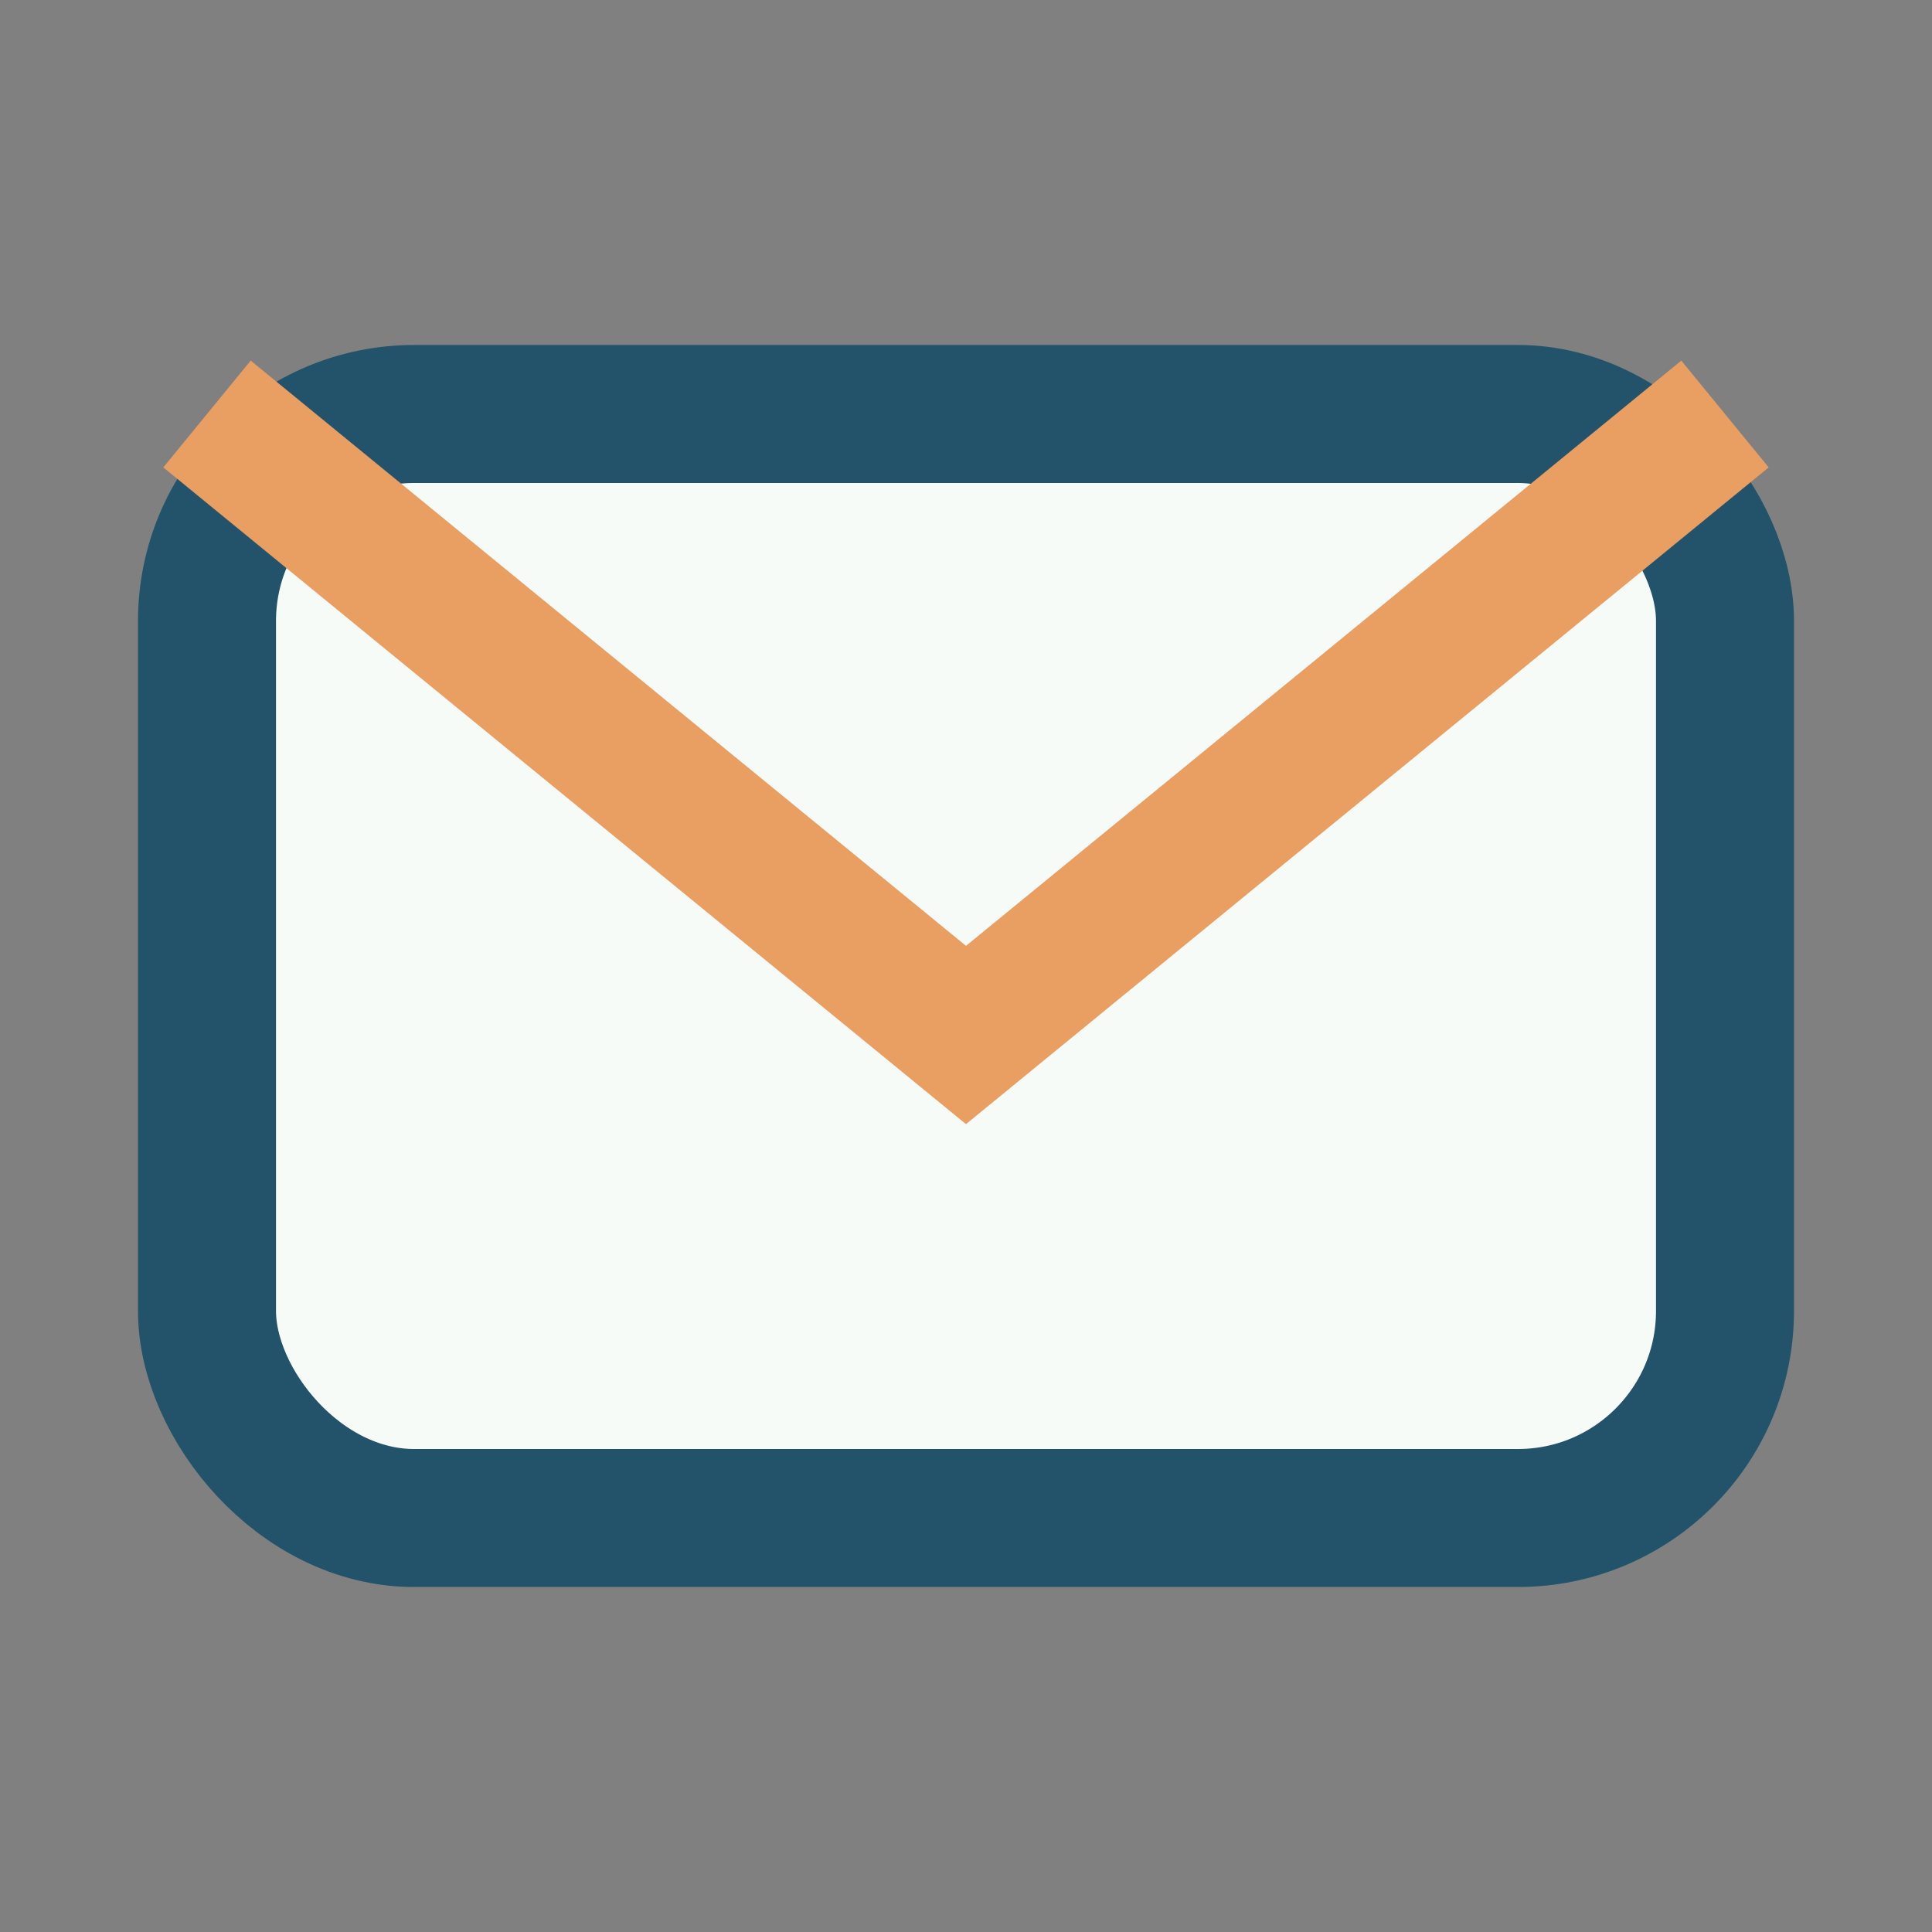
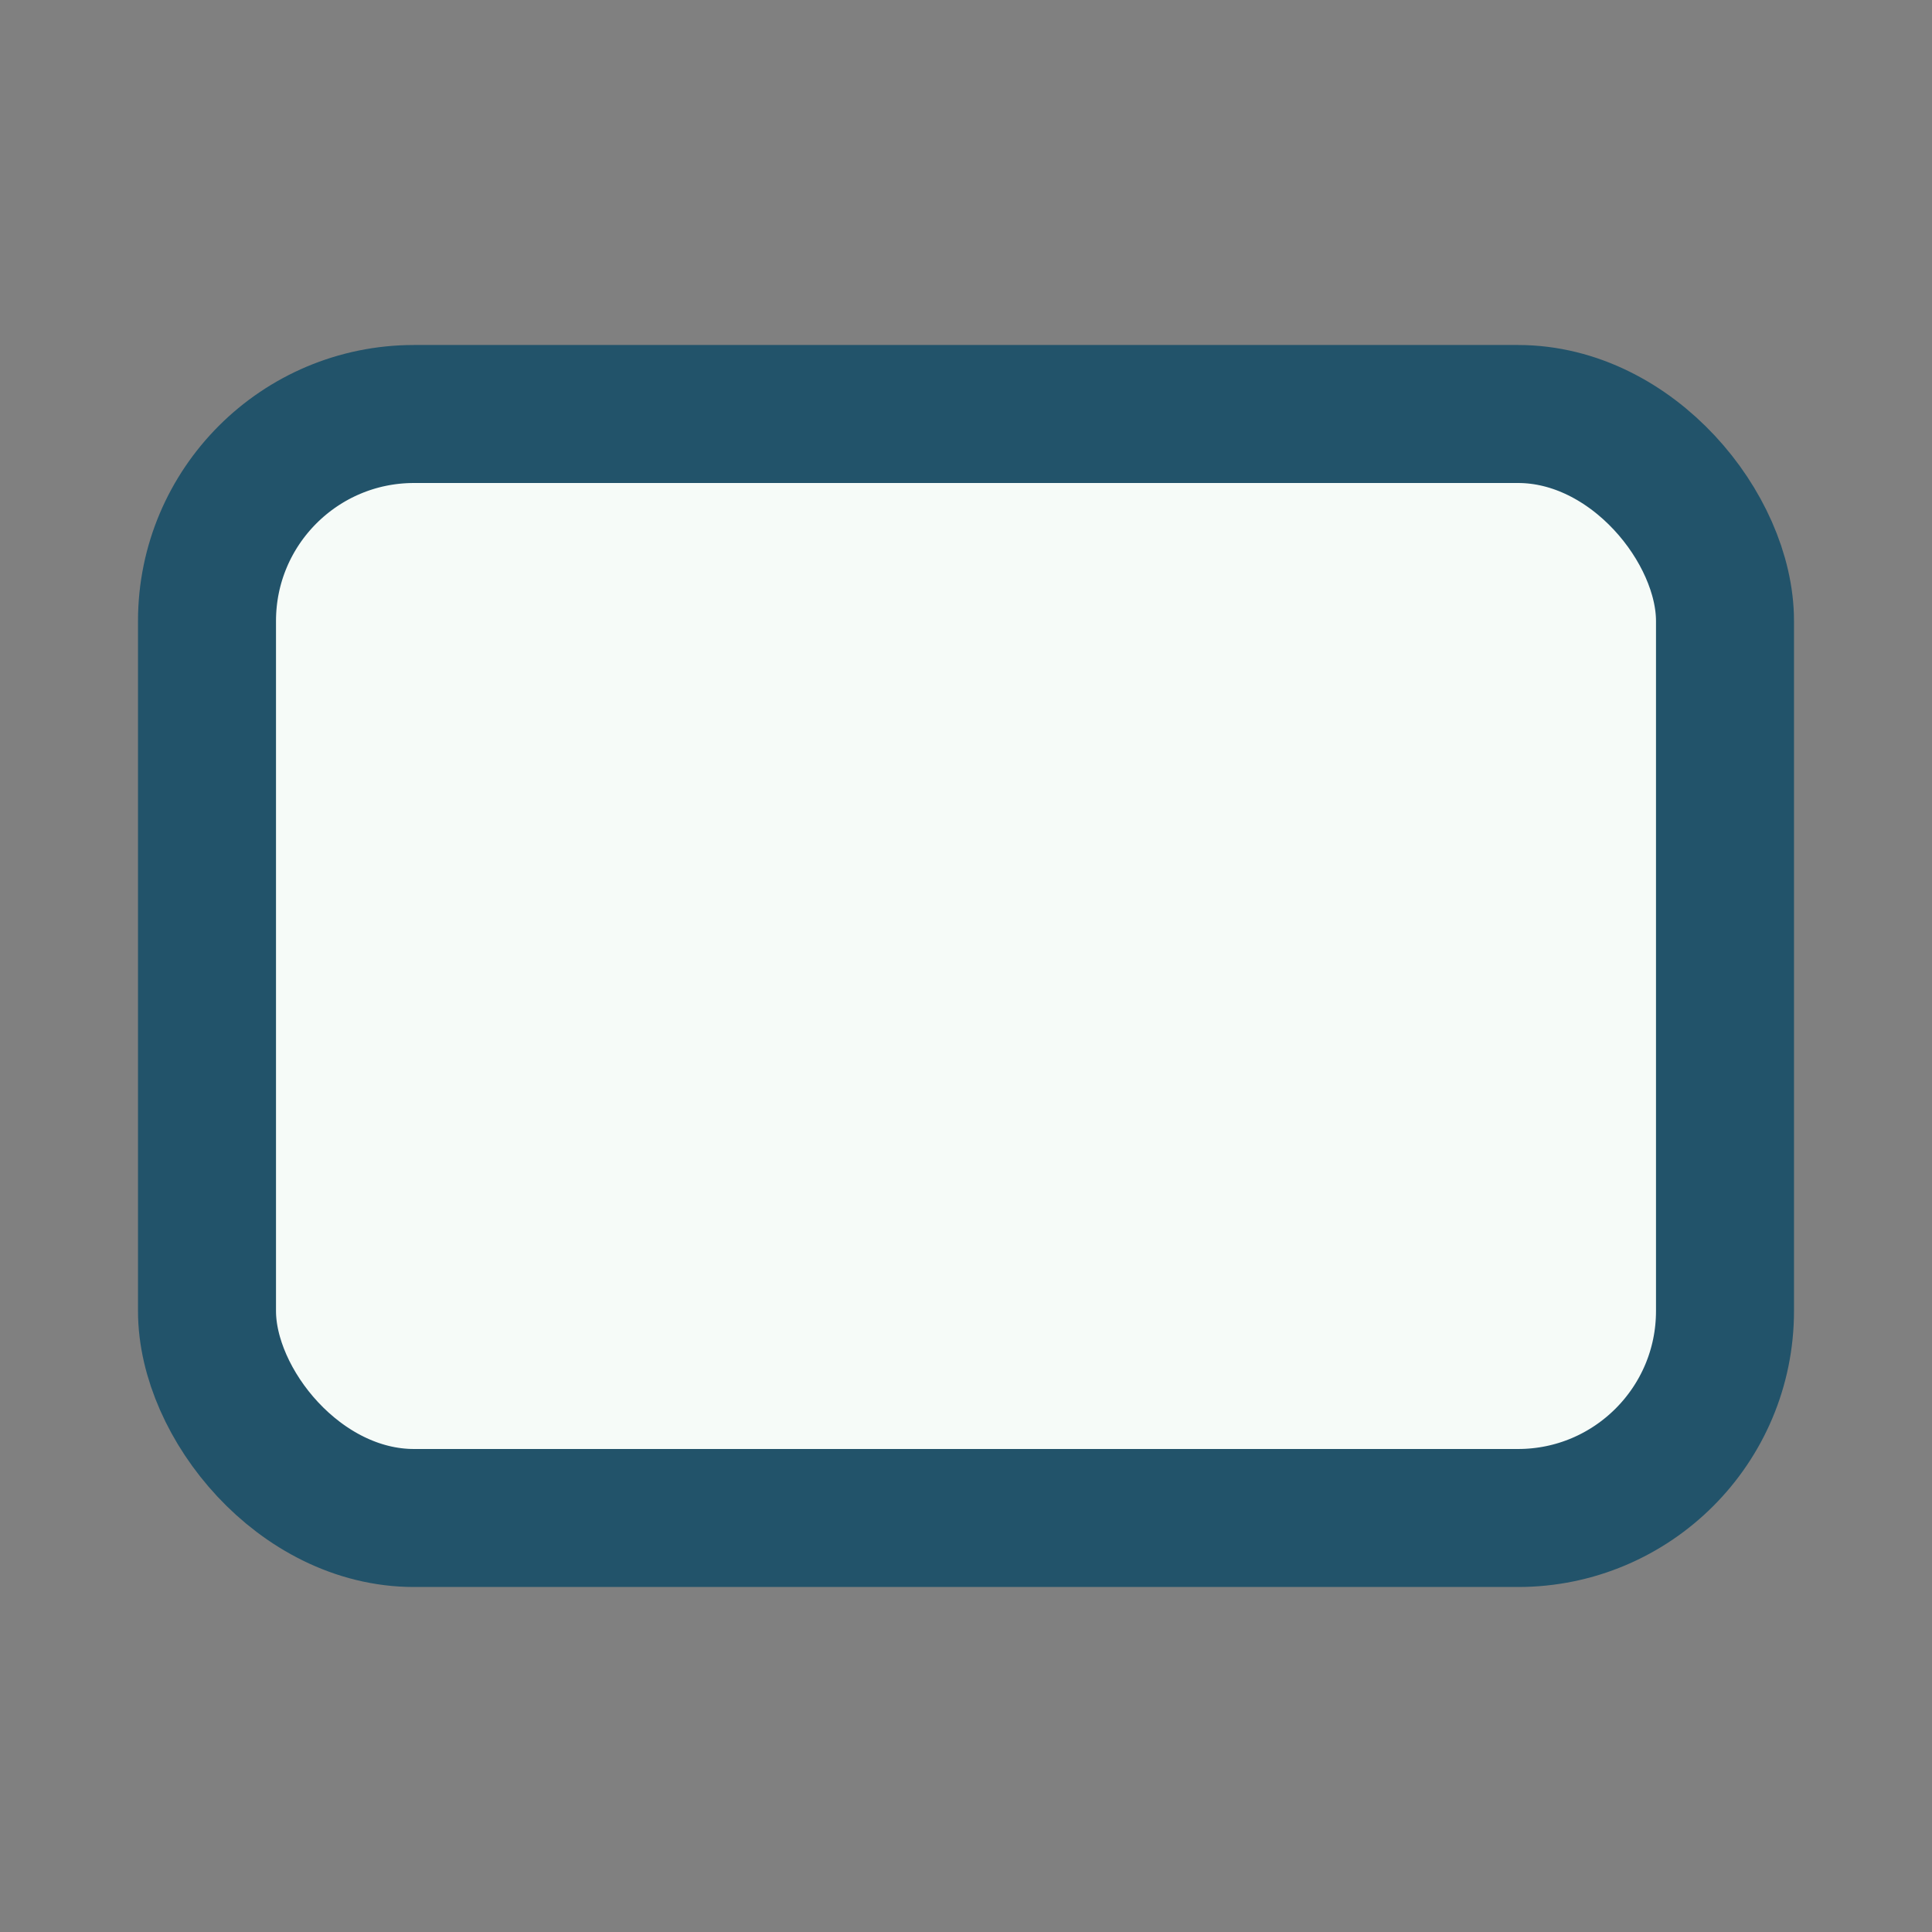
<svg xmlns="http://www.w3.org/2000/svg" width="28" height="28" viewBox="0 0 28 28">
  <rect x="0" y="0" width="28" height="28" fill="#808080" stroke="none" />
  <rect x="3" y="6" width="22" height="16" rx="3" fill="#F6FBF8" stroke="#22536A" stroke-width="2" />
-   <path d="M3 6l11 9 11-9" stroke="#E99E62" stroke-width="2" fill="none" />
</svg>